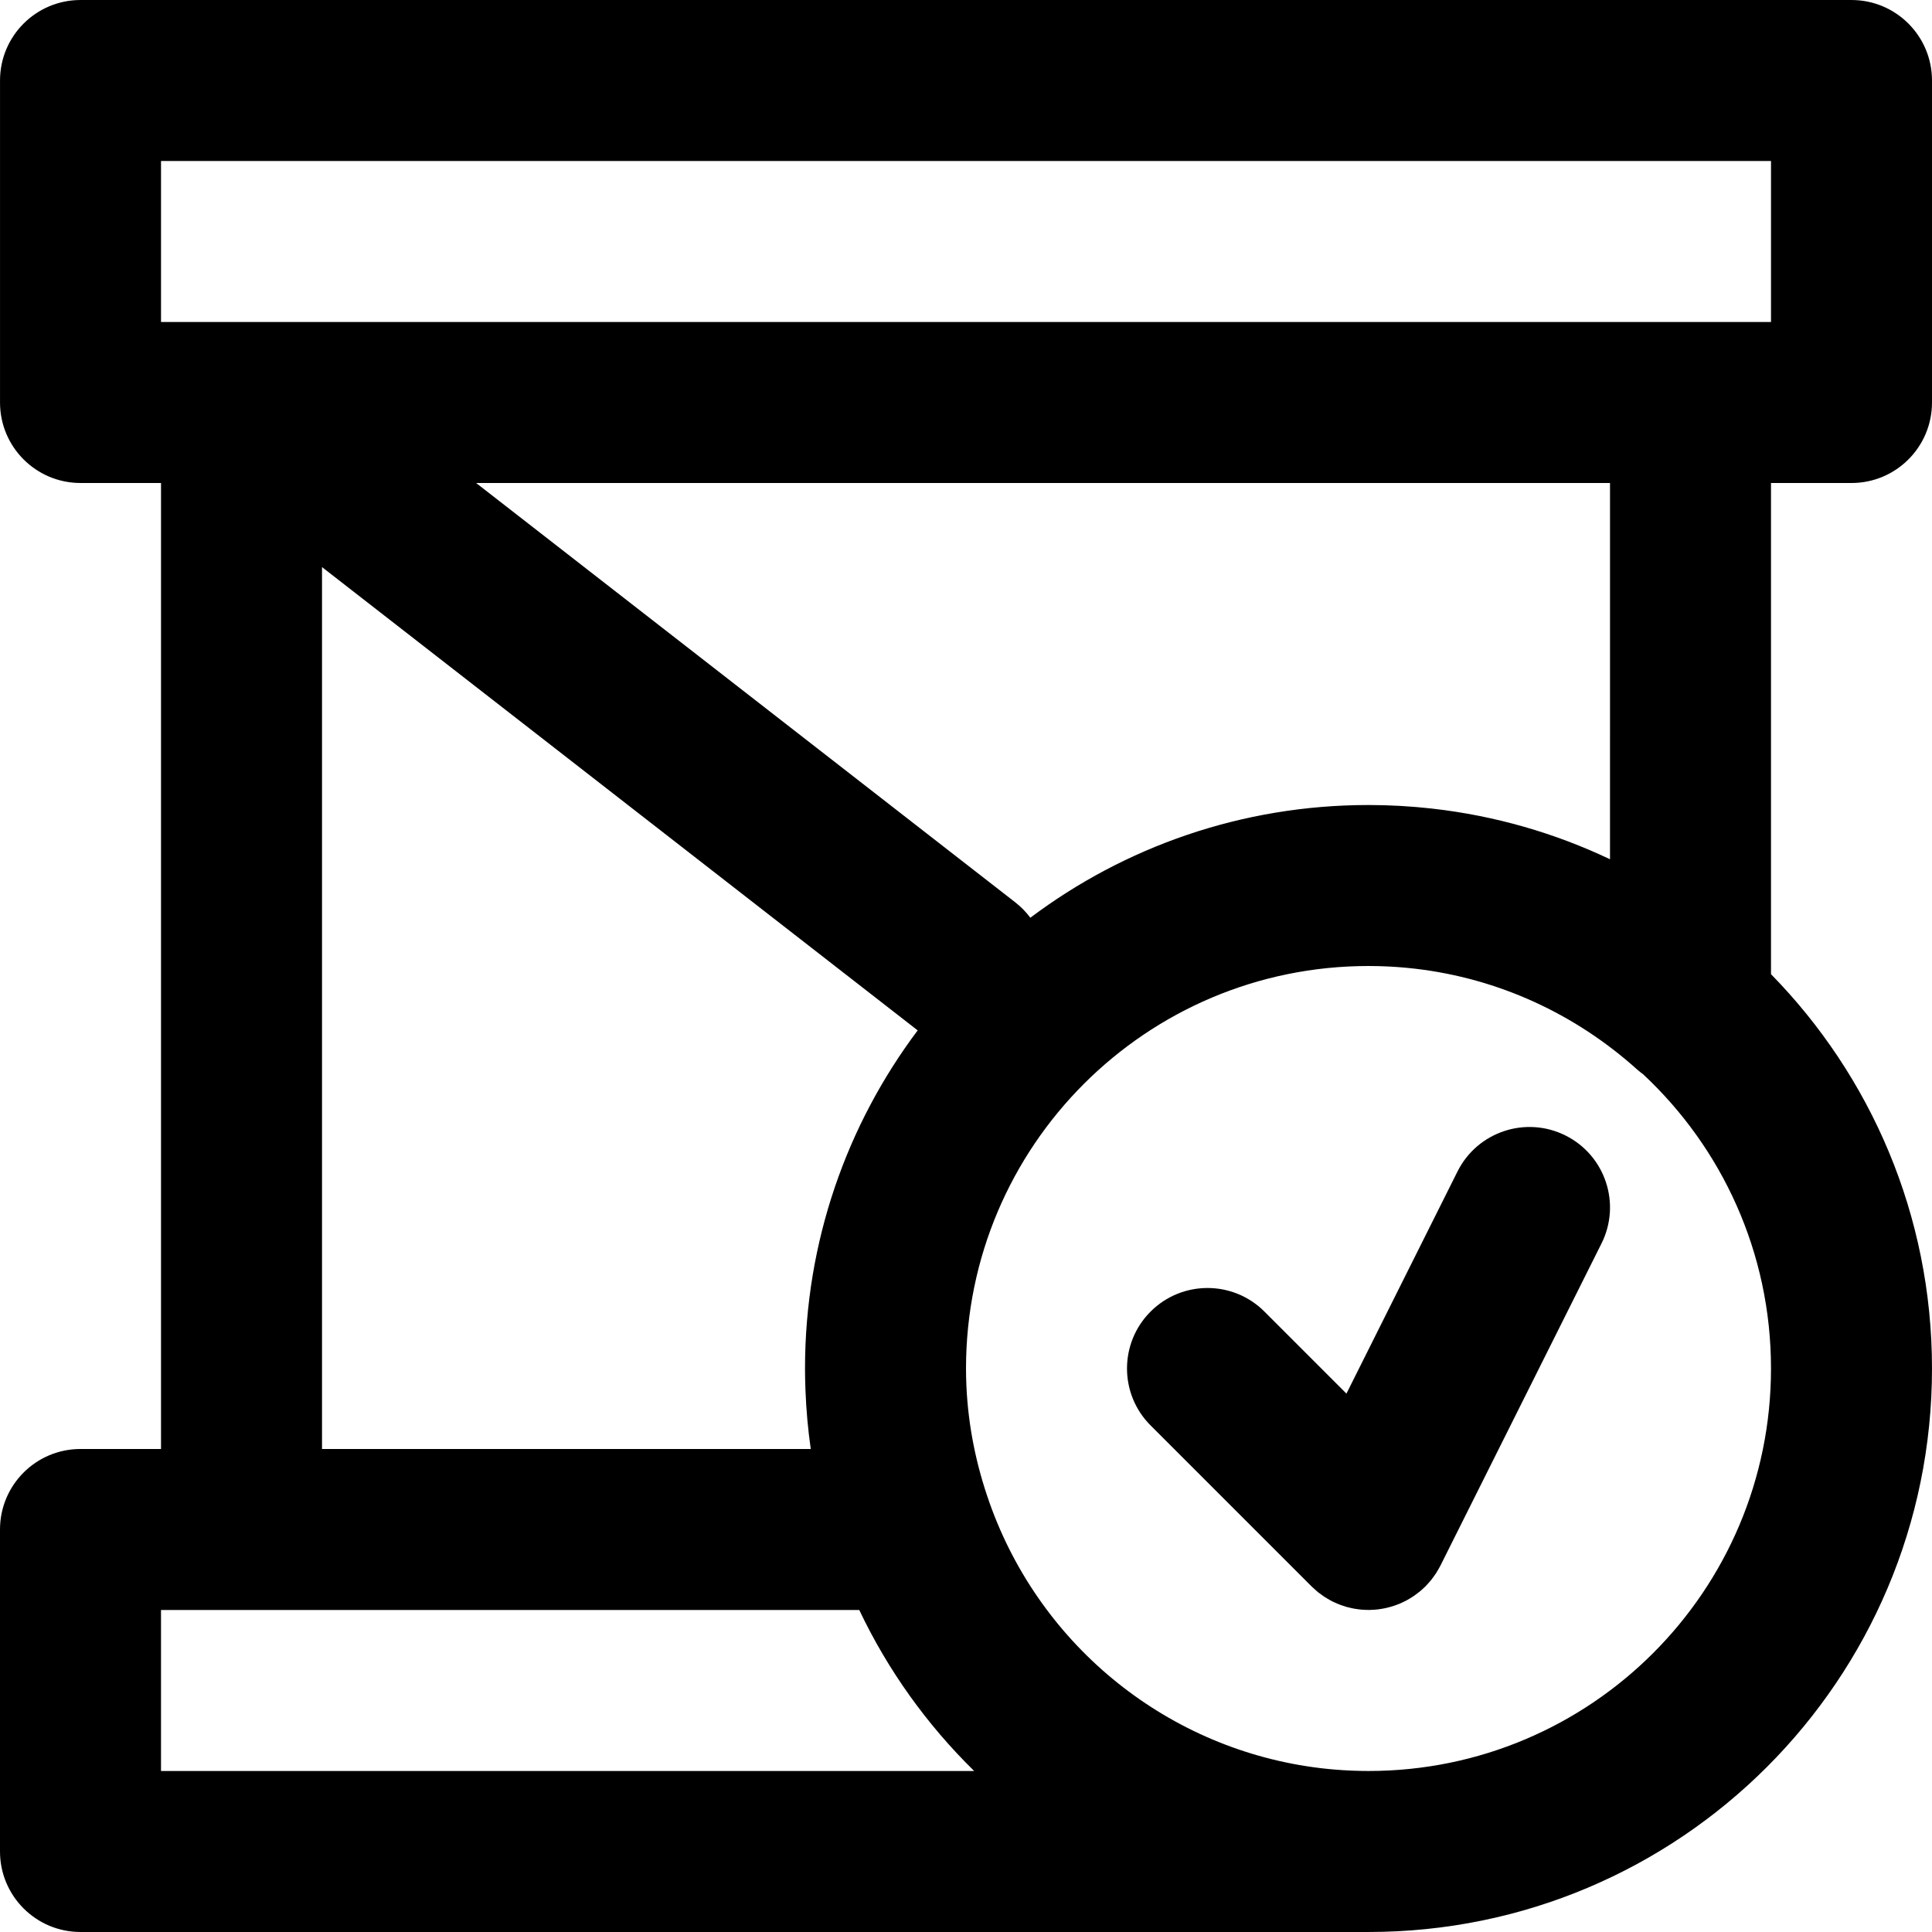
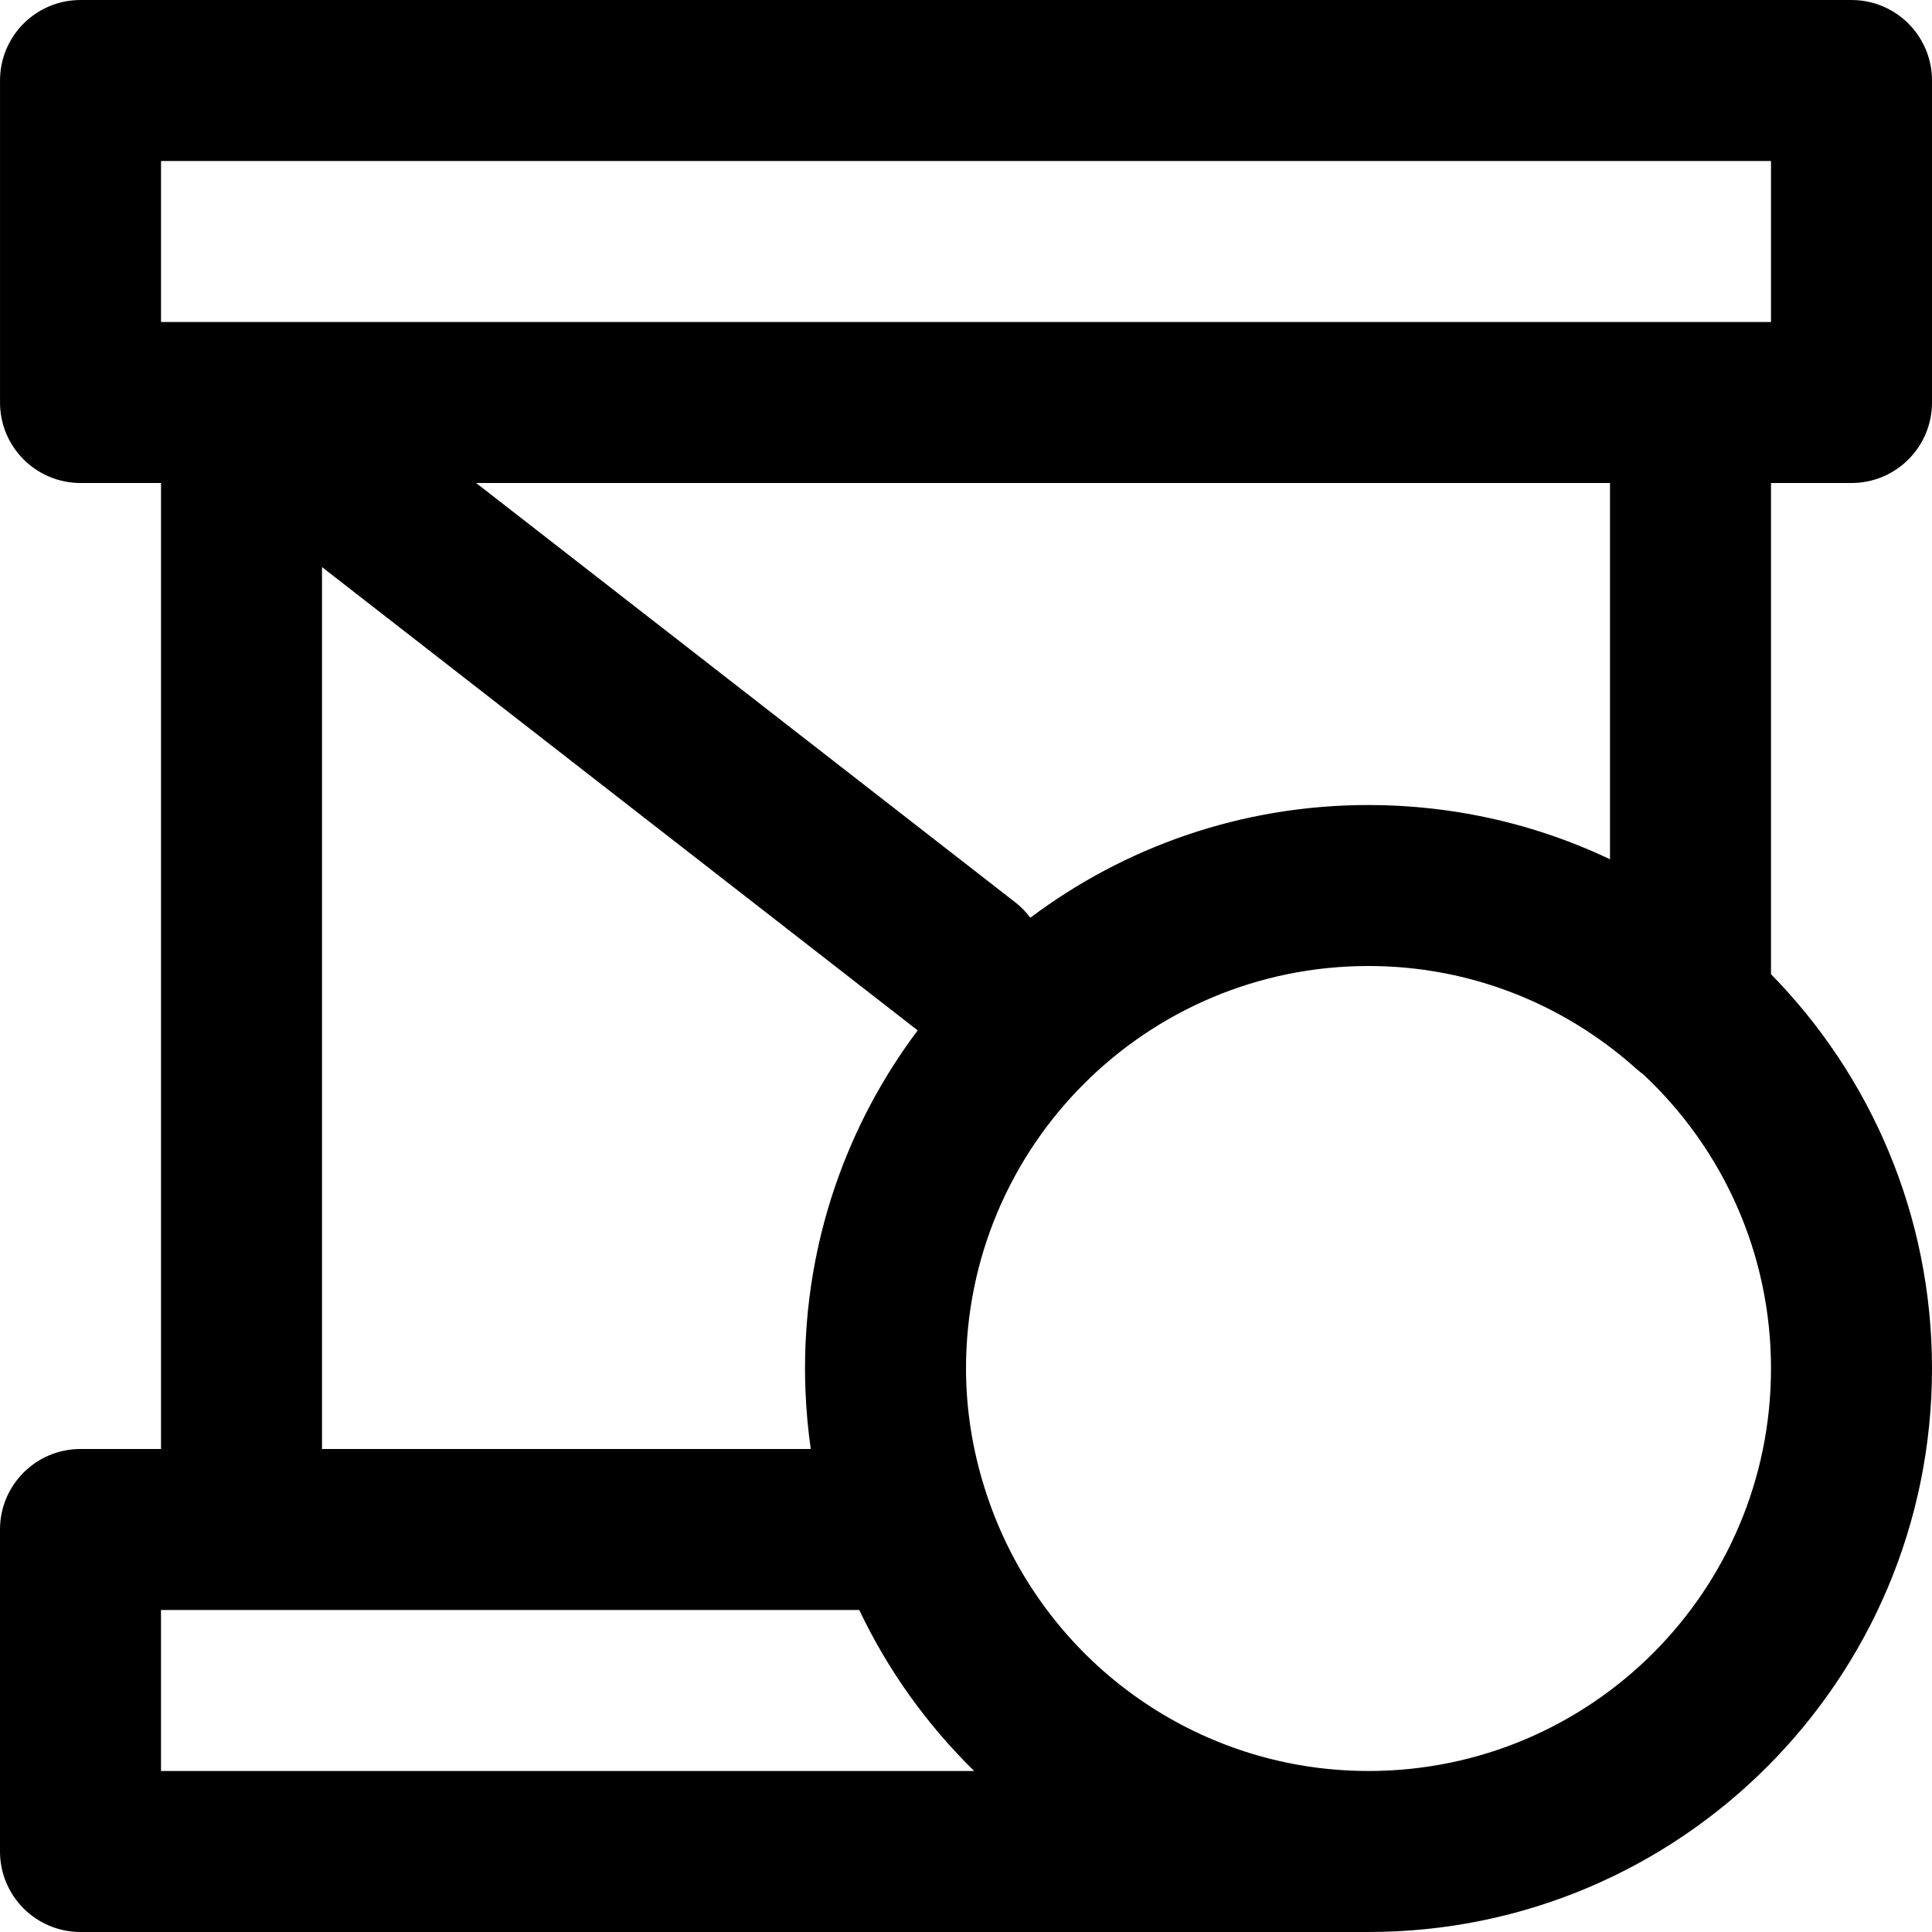
<svg xmlns="http://www.w3.org/2000/svg" fill="#000000" height="800px" width="800px" version="1.1" id="Layer_1" viewBox="0 0 512.004 512.004" xml:space="preserve">
  <g>
    <g>
      <g>
        <path d="M490.671,128.002c11.782,0,21.333-9.551,21.333-21.333V21.335c0-11.782-9.551-21.333-21.333-21.333H21.338     c-11.782,0-21.333,9.551-21.333,21.333v85.333c0,11.782,9.551,21.333,21.333,21.333h21.333v256H21.333     C9.551,384.002,0,393.553,0,405.336v85.333c0,11.782,9.551,21.333,21.333,21.333h341.333v0c0.001,0,0.003,0,0.004,0     c82.481,0,149.333-66.853,149.333-149.333c0-40.69-16.277-77.568-42.667-104.501V128.002H490.671z M42.671,42.669h426.667v42.667     h-21.333h-384H42.671V42.669z M85.338,150.288l157.569,122.554c0.097,0.076,0.202,0.136,0.3,0.21     c-18.754,24.961-29.869,55.989-29.869,89.617c0,1.673,0.038,3.337,0.092,4.997c0.009,0.264,0.02,0.527,0.03,0.79     c0.2,5.256,0.671,10.443,1.401,15.546H85.338V150.288z M42.667,469.336v-42.667h21.338h163.71     c7.597,15.994,17.954,30.418,30.455,42.667H42.667z M362.671,469.336c-0.004,0-0.008,0-0.012,0c-1.276,0-2.546-0.03-3.812-0.075     c-0.264-0.009-0.529-0.019-0.792-0.03c-2.674-0.115-5.328-0.324-7.955-0.635c-0.035-0.004-0.07-0.008-0.105-0.012     c-40.088-4.785-74.154-32.011-87.747-70.299c-0.009-0.026-0.016-0.053-0.025-0.079c-3.572-10.072-5.642-20.434-6.113-30.926     c-0.004-0.084-0.006-0.169-0.01-0.253c-0.061-1.45-0.096-2.902-0.096-4.357c0-58.917,47.75-106.667,106.667-106.667     c0.874,0,1.744,0.012,2.613,0.033c0.36,0.009,0.718,0.025,1.077,0.037c0.496,0.017,0.992,0.033,1.486,0.056     c0.485,0.023,0.968,0.054,1.452,0.084c0.35,0.021,0.701,0.042,1.05,0.067c0.584,0.042,1.166,0.09,1.748,0.142     c0.228,0.02,0.457,0.039,0.684,0.061c0.687,0.065,1.372,0.136,2.055,0.215c0.092,0.01,0.185,0.021,0.277,0.032     c21.879,2.565,42.206,11.857,58.644,26.608c0.561,0.503,1.14,0.957,1.726,1.387c20.831,19.466,33.855,47.181,33.855,77.945     C469.338,421.585,421.588,469.336,362.671,469.336z M426.671,227.713c-14.567-6.92-30.432-11.546-47.131-13.423     c-0.08-0.009-0.159-0.018-0.238-0.027c-1.2-0.133-2.404-0.251-3.613-0.355c-0.219-0.019-0.437-0.04-0.656-0.058     c-1.081-0.089-2.165-0.163-3.252-0.228c-0.307-0.019-0.614-0.042-0.921-0.058c-1.043-0.056-2.089-0.097-3.137-0.132     c-0.326-0.011-0.651-0.028-0.977-0.037c-1.354-0.036-2.711-0.057-4.074-0.057c-33.63,0-64.659,11.116-89.62,29.872     c-1.113-1.481-2.417-2.853-3.949-4.044l-142.921-111.16h300.49V227.713z" />
-         <path d="M414.878,300.921c-10.538-5.269-23.353-0.998-28.622,9.541l-29.43,58.86l-21.737-21.737     c-8.331-8.331-21.839-8.331-30.17,0c-8.331,8.331-8.331,21.839,0,30.17l42.667,42.667c0.033,0.033,0.069,0.06,0.102,0.092     c0.343,0.338,0.708,0.656,1.076,0.973c0.187,0.161,0.368,0.332,0.558,0.485c0.285,0.228,0.588,0.437,0.886,0.652     c0.299,0.216,0.595,0.439,0.903,0.638c0.205,0.132,0.422,0.248,0.633,0.374c0.418,0.25,0.837,0.497,1.267,0.716     c0.041,0.021,0.078,0.046,0.119,0.067c0.153,0.077,0.311,0.131,0.465,0.204c0.447,0.21,0.894,0.415,1.351,0.592     c0.261,0.102,0.524,0.185,0.787,0.275c0.385,0.132,0.77,0.265,1.16,0.375c0.341,0.096,0.682,0.172,1.025,0.25     c0.318,0.072,0.634,0.148,0.954,0.205c0.394,0.072,0.789,0.122,1.184,0.171c0.28,0.034,0.558,0.072,0.839,0.095     c0.411,0.034,0.82,0.048,1.229,0.059c0.278,0.007,0.556,0.016,0.834,0.012c0.391-0.006,0.779-0.029,1.168-0.056     c0.307-0.021,0.612-0.042,0.918-0.076c0.348-0.039,0.693-0.094,1.038-0.15c0.346-0.056,0.691-0.114,1.034-0.187     c0.3-0.064,0.596-0.141,0.893-0.218c0.378-0.097,0.755-0.199,1.129-0.317c0.264-0.084,0.524-0.18,0.784-0.274     c0.387-0.14,0.772-0.283,1.151-0.446c0.257-0.11,0.508-0.233,0.761-0.353c0.361-0.172,0.72-0.345,1.073-0.538     c0.285-0.155,0.56-0.326,0.838-0.495c0.301-0.183,0.602-0.364,0.896-0.563c0.335-0.227,0.656-0.473,0.979-0.72     c0.222-0.17,0.447-0.333,0.663-0.513c0.376-0.312,0.734-0.646,1.09-0.985c0.124-0.119,0.258-0.222,0.38-0.344     c0.033-0.033,0.06-0.069,0.092-0.102c0.338-0.342,0.656-0.708,0.972-1.075c0.161-0.187,0.332-0.368,0.486-0.559     c0.228-0.285,0.437-0.588,0.652-0.887c0.216-0.299,0.439-0.595,0.638-0.902c0.132-0.205,0.249-0.423,0.375-0.634     c0.25-0.418,0.496-0.836,0.715-1.266c0.021-0.041,0.047-0.078,0.067-0.119l42.667-85.333     C429.688,319.004,425.416,306.19,414.878,300.921z" />
      </g>
    </g>
  </g>
</svg>